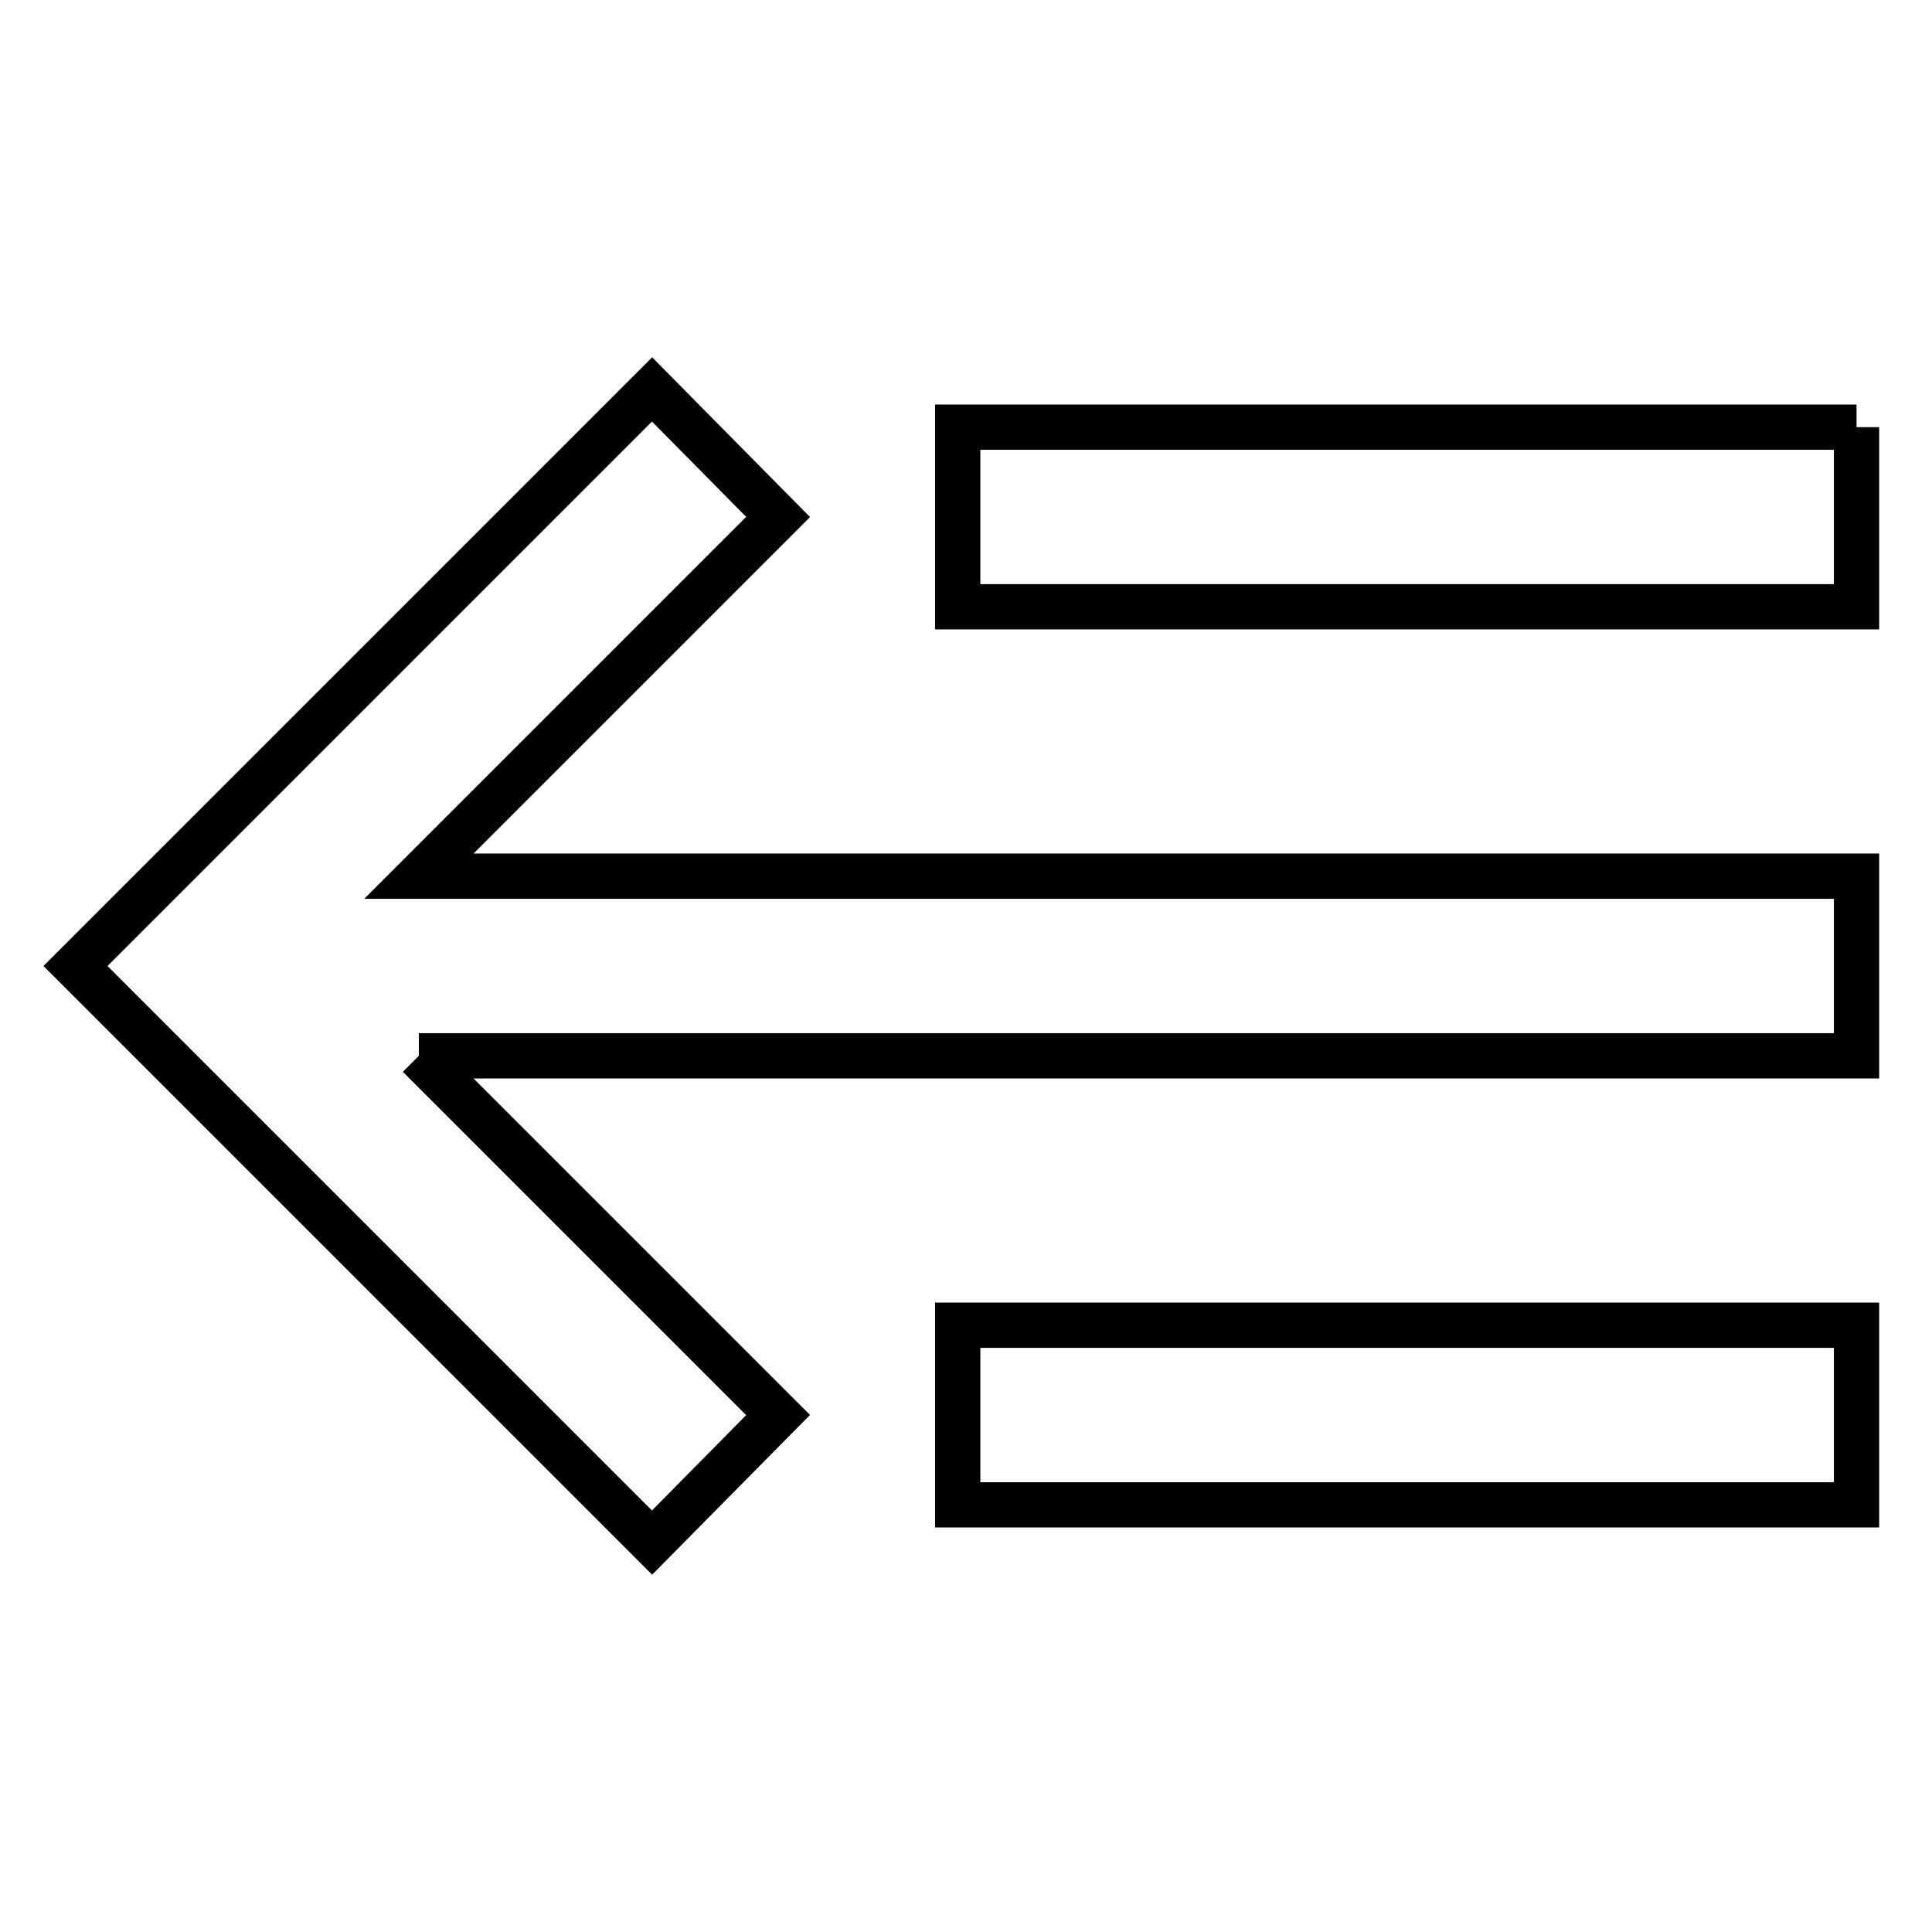
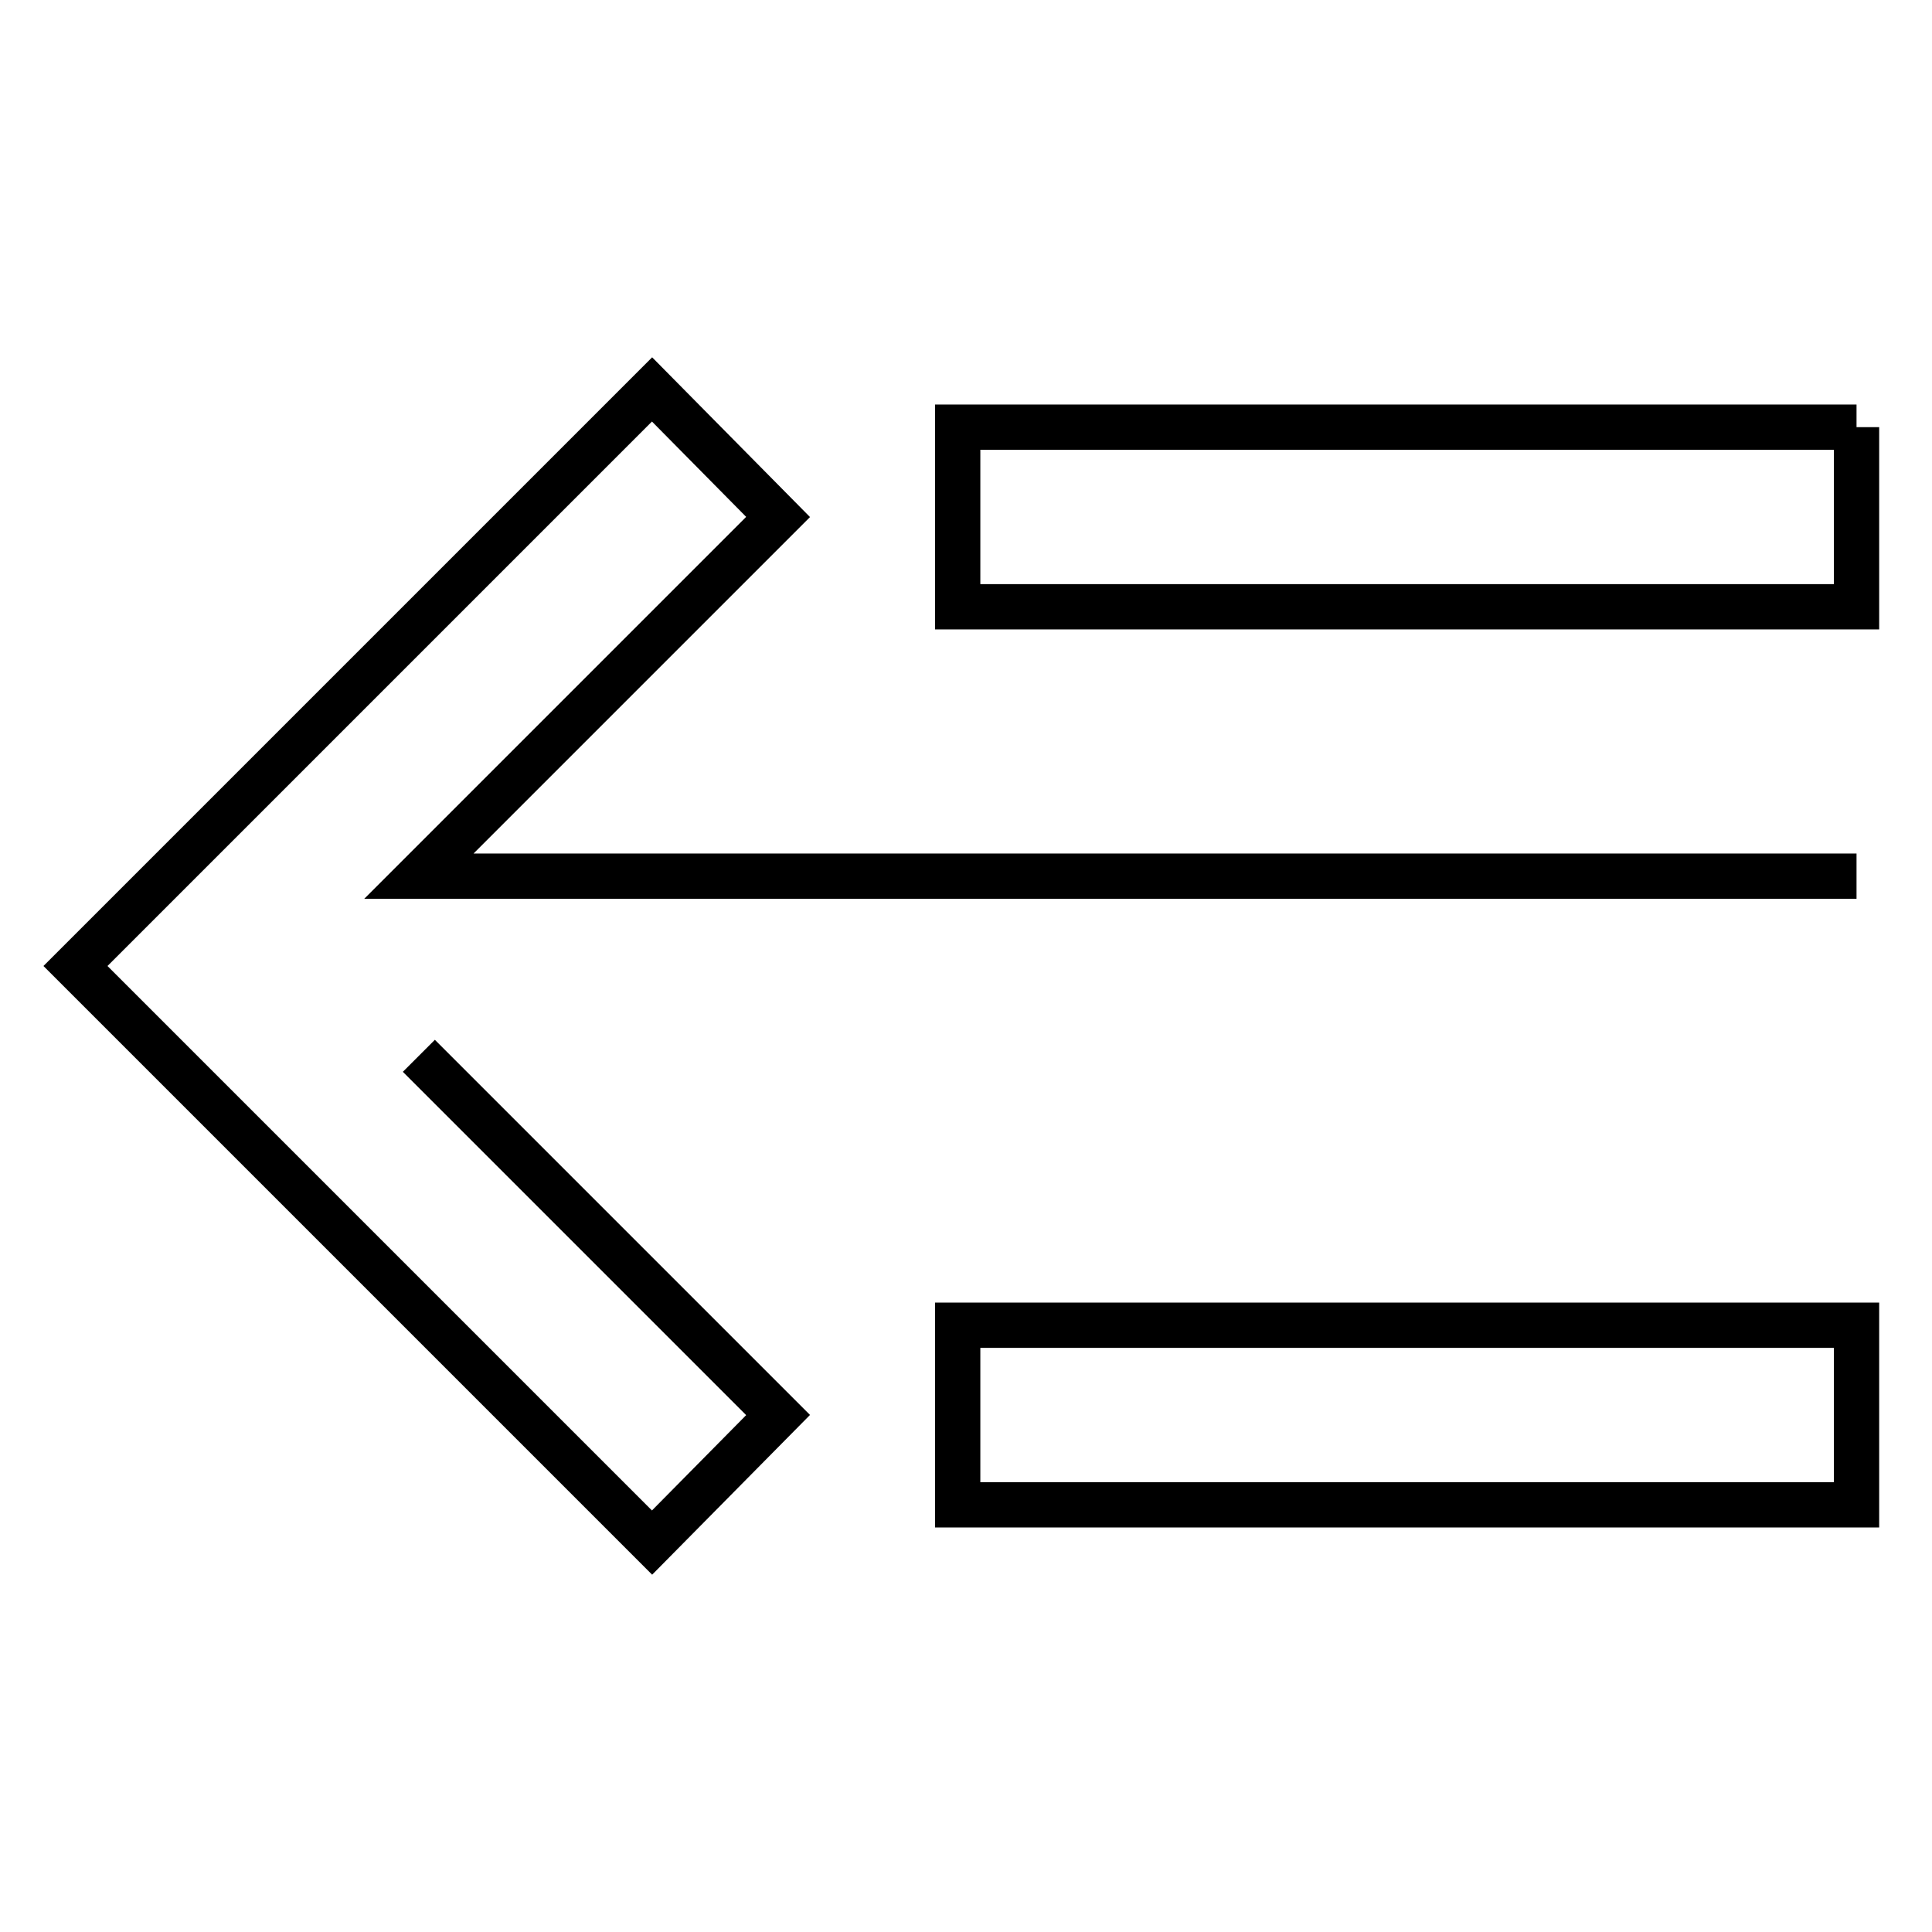
<svg xmlns="http://www.w3.org/2000/svg" version="1.1" x="0px" y="0px" viewBox="0 0 256 256" enable-background="new 0 0 256 256" xml:space="preserve">
  <g>
-     <path stroke-width="6" fill-opacity="0" stroke="#000000" d="M55.5,139.9l47.6,47.6l-16.7,16.9L10,128l76.4-76.4l16.7,16.9l-47.6,47.6H246v23.8H55.5 M246,56.6v23.8 H126.9V56.6H246 M246,175.6v23.8H126.9v-23.8H246z" />
+     <path stroke-width="6" fill-opacity="0" stroke="#000000" d="M55.5,139.9l47.6,47.6l-16.7,16.9L10,128l76.4-76.4l16.7,16.9l-47.6,47.6H246H55.5 M246,56.6v23.8 H126.9V56.6H246 M246,175.6v23.8H126.9v-23.8H246z" />
  </g>
</svg>